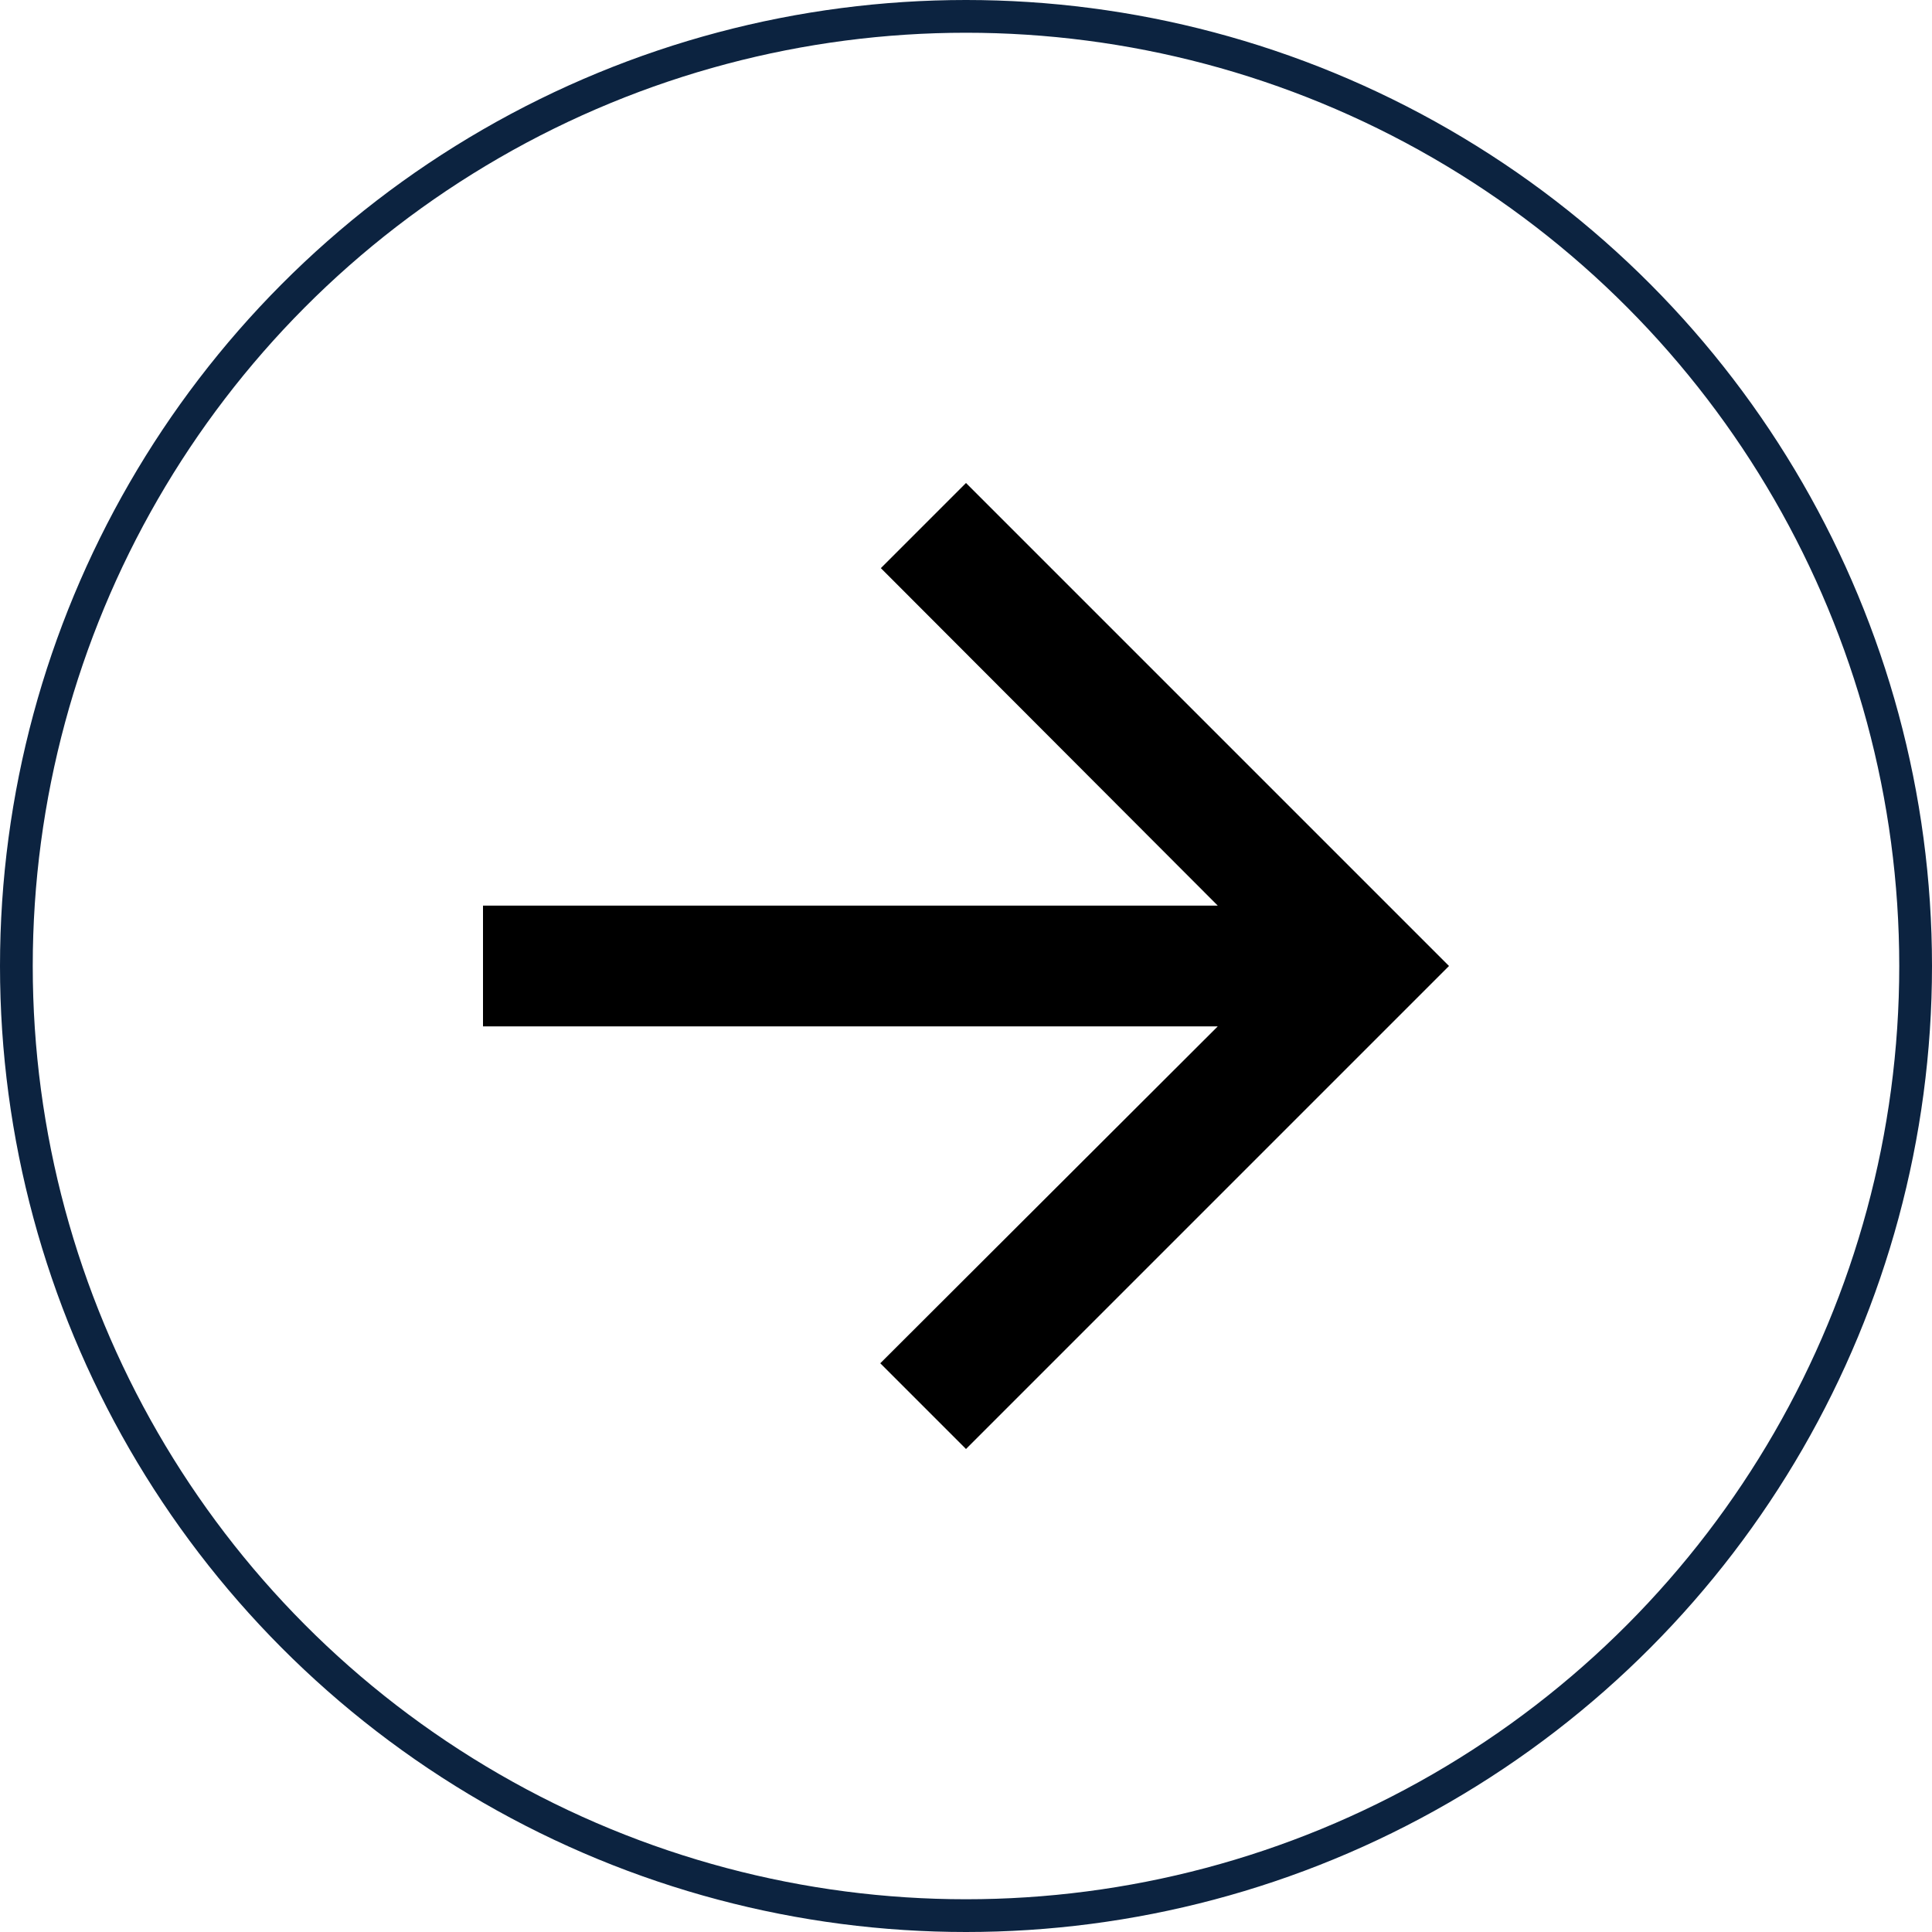
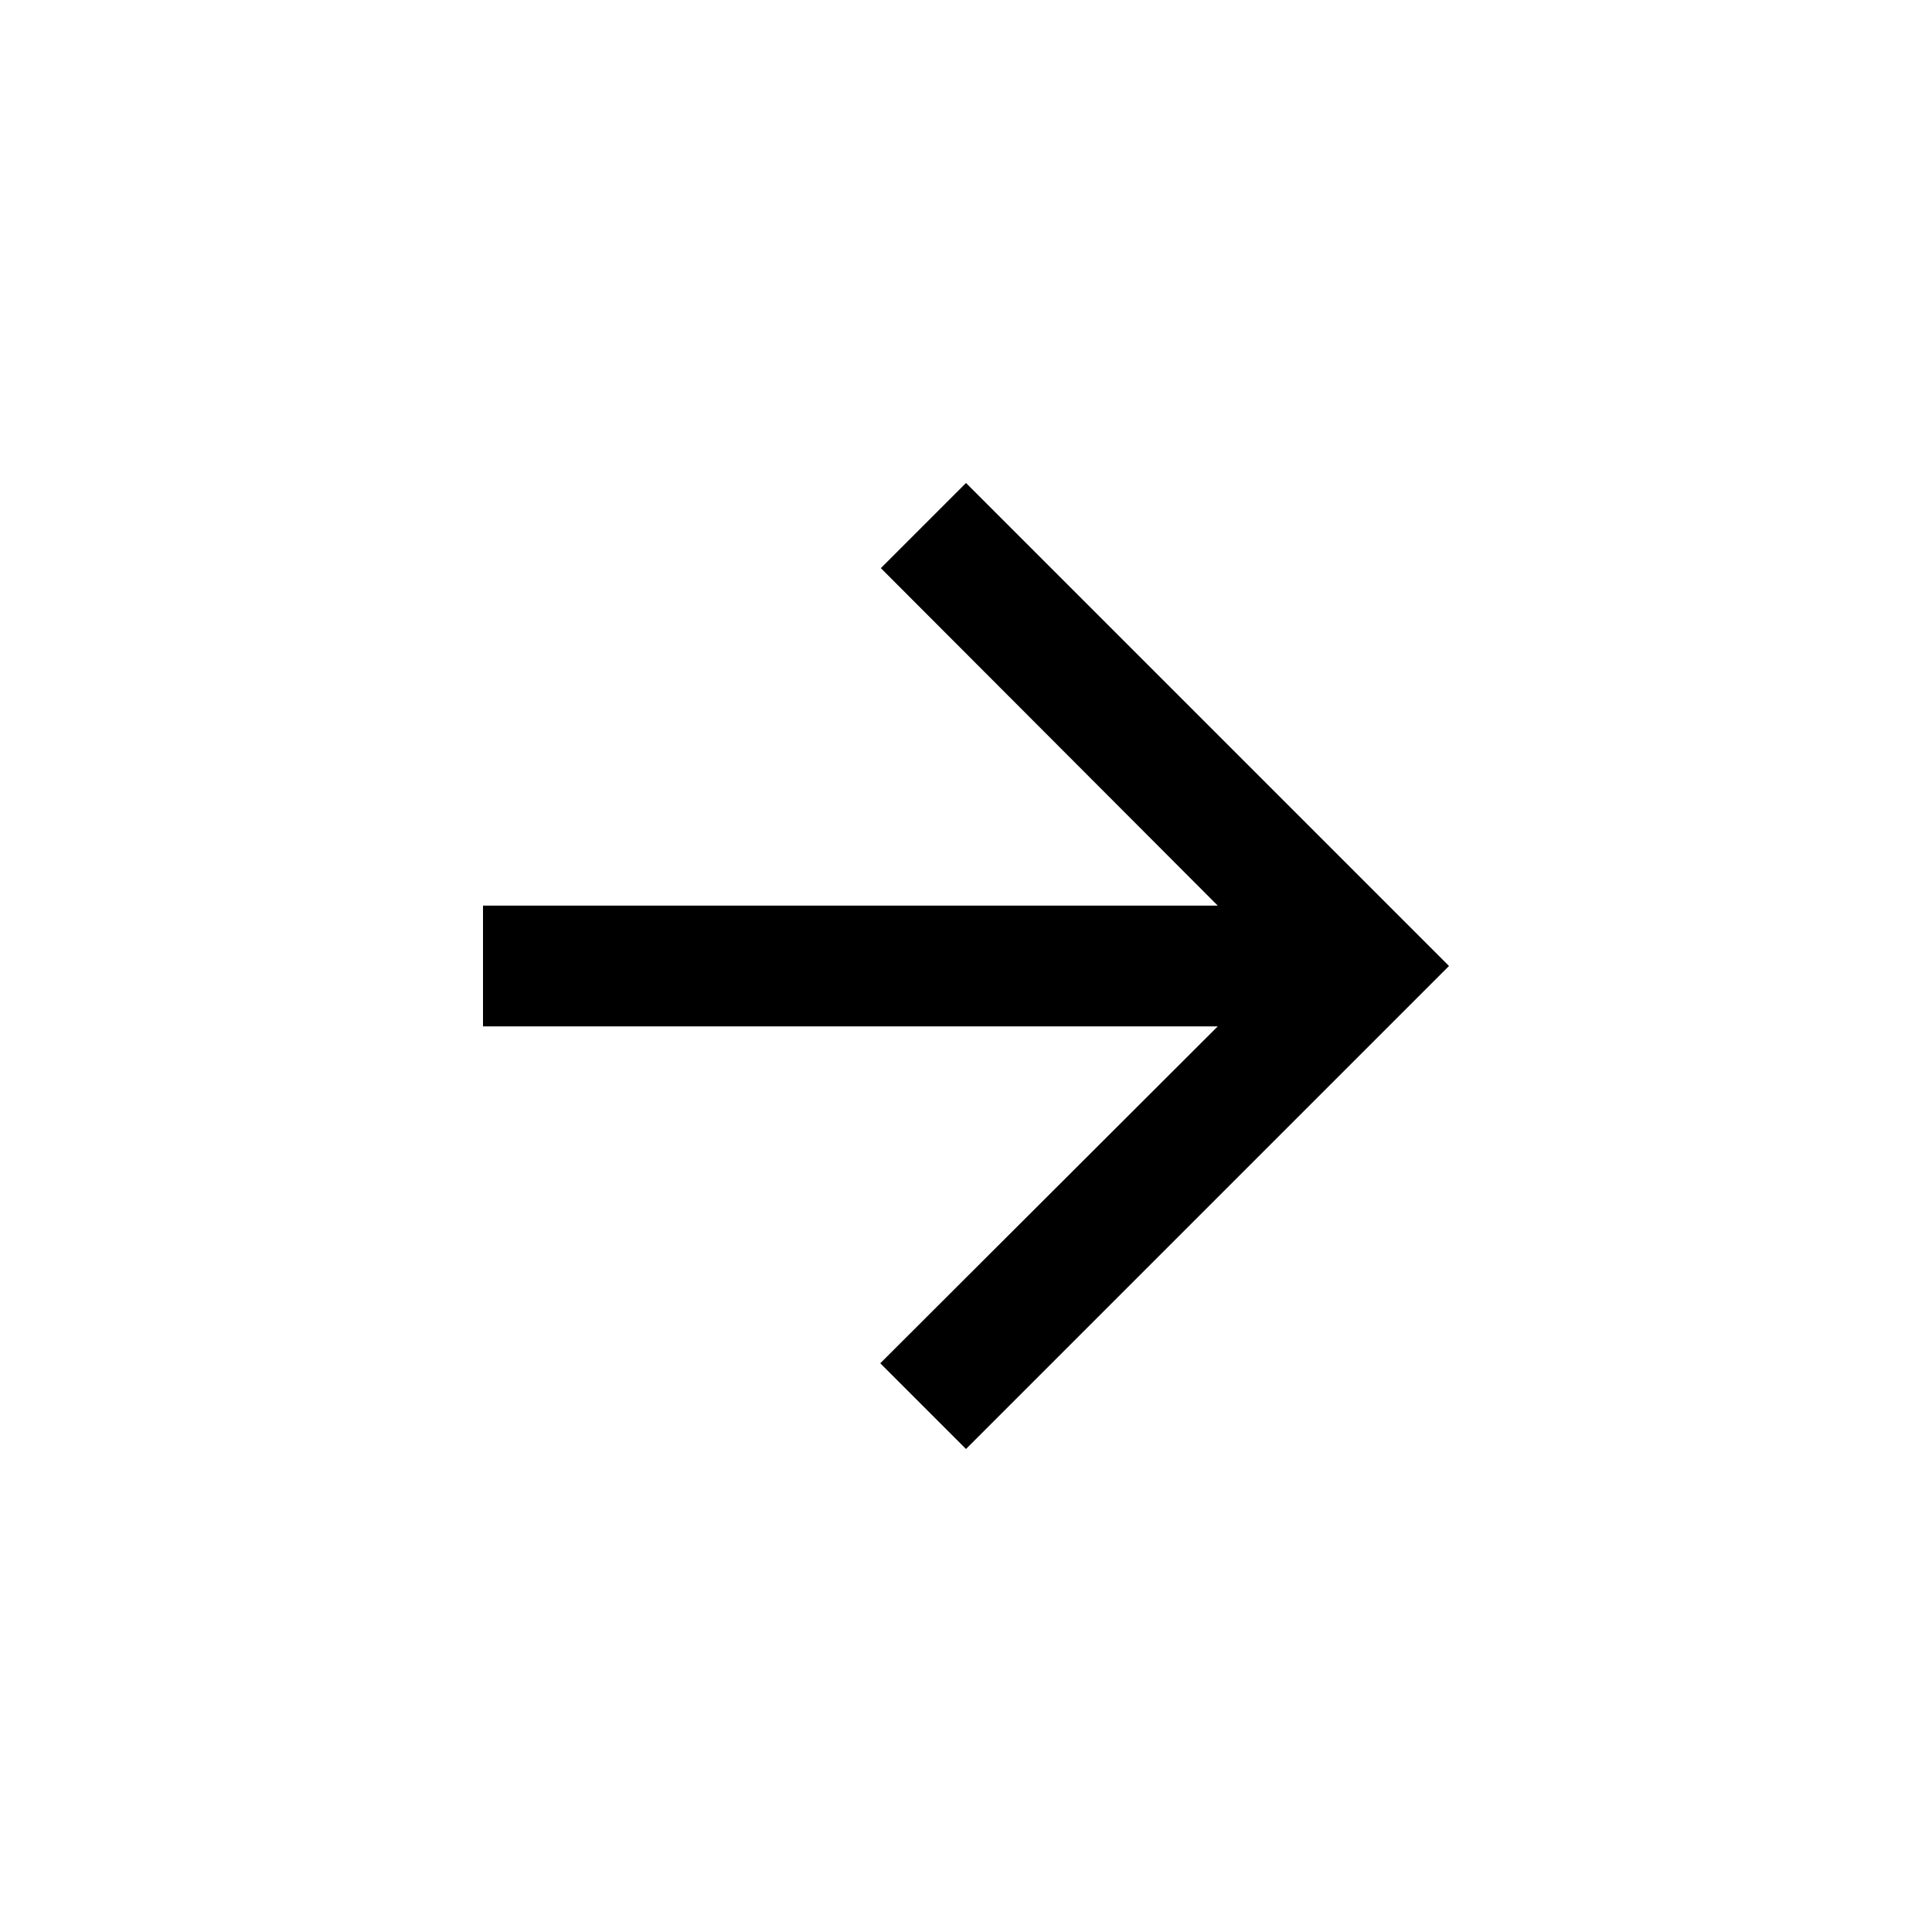
<svg xmlns="http://www.w3.org/2000/svg" width="59" height="59" viewBox="0 0 59 59" fill="none">
-   <circle cx="29.5" cy="29.5" r="29" stroke="#0C2340" />
  <path d="M29.5 14.75L26.9 17.35L37.188 27.656L14.75 27.656L14.75 31.344L37.188 31.344L26.882 41.632L29.5 44.25L44.25 29.5L29.5 14.75Z" fill="black" />
</svg>